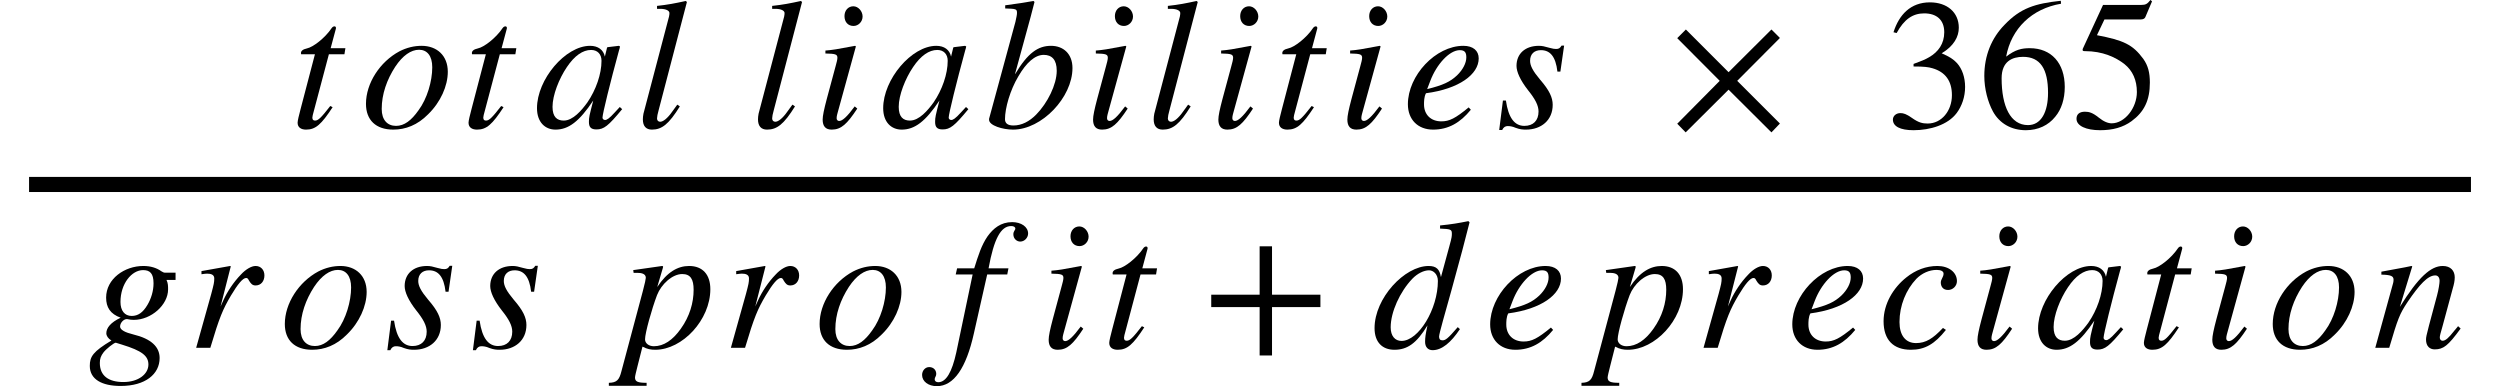
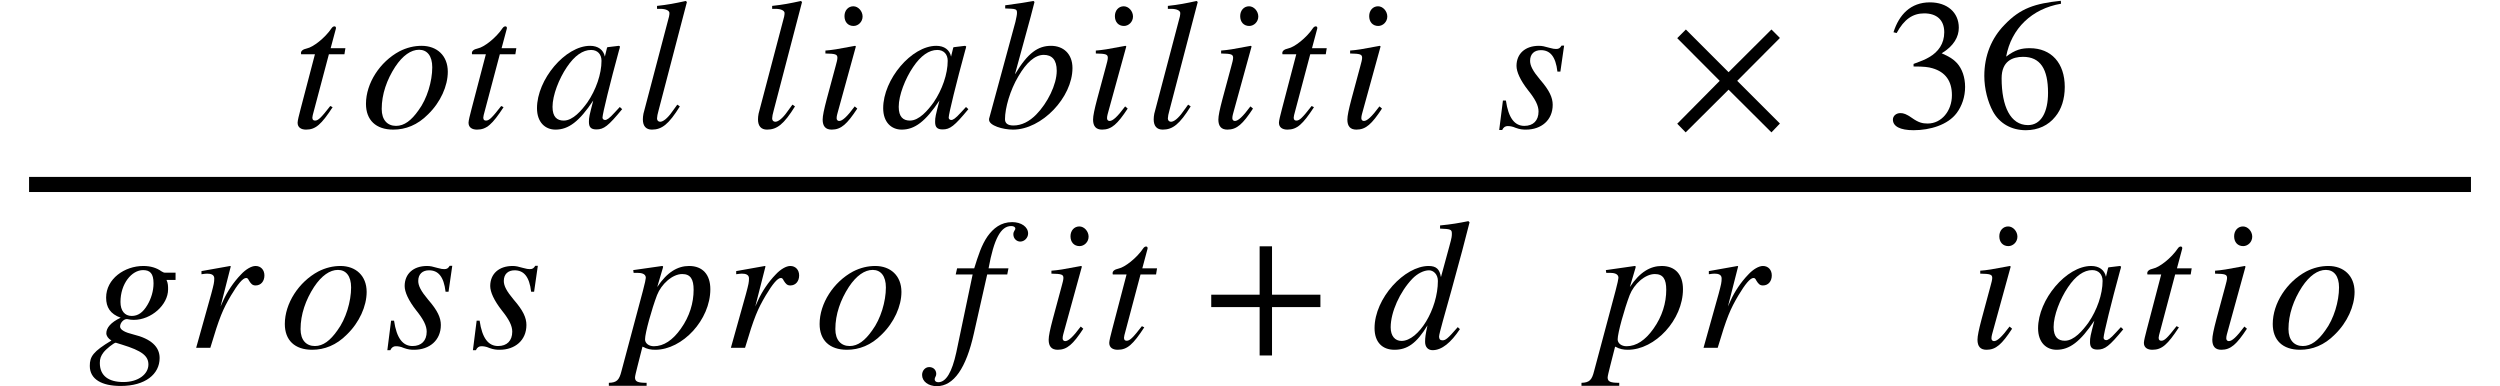
<svg xmlns="http://www.w3.org/2000/svg" xmlns:xlink="http://www.w3.org/1999/xlink" width="198.588pt" height="30.679pt" viewBox="0 0 198.588 30.679" version="1.1">
  <defs>
    <g>
      <symbol overflow="visible" id="glyph0-0">
        <path style="stroke:none;" d="" />
      </symbol>
      <symbol overflow="visible" id="glyph0-1">
        <path style="stroke:none;" d="M 4.359 -6.312 L 3.188 -6.312 L 3.594 -7.828 C 3.609 -7.859 3.609 -7.922 3.609 -7.922 C 3.609 -8 3.562 -8.047 3.484 -8.047 C 3.422 -8.047 3.328 -8 3.266 -7.906 C 2.734 -7.109 1.781 -6.391 1.312 -6.297 C 0.953 -6.219 0.828 -6.078 0.828 -5.922 C 0.828 -5.922 0.828 -5.875 0.844 -5.828 L 1.938 -5.828 L 0.797 -1.469 C 0.672 -1 0.562 -0.547 0.562 -0.391 C 0.562 -0.016 0.844 0.156 1.234 0.156 C 2 0.156 2.453 -0.266 3.344 -1.625 L 3.156 -1.719 C 2.438 -0.797 2.203 -0.562 1.953 -0.562 C 1.828 -0.562 1.734 -0.609 1.734 -0.797 C 1.734 -0.844 1.75 -0.938 1.766 -1 L 3.047 -5.828 L 4.281 -5.828 Z M 4.359 -6.312 " />
      </symbol>
      <symbol overflow="visible" id="glyph0-2">
        <path style="stroke:none;" d="M 6.891 -4.438 C 6.891 -5.734 6.016 -6.5 4.812 -6.5 C 4.219 -6.5 3.625 -6.359 3.047 -6.062 C 1.5 -5.234 0.391 -3.531 0.391 -1.891 C 0.391 -0.609 1.172 0.156 2.562 0.156 C 3.531 0.156 4.484 -0.203 5.328 -1.062 C 6.312 -2.016 6.891 -3.312 6.891 -4.438 Z M 5.656 -4.797 C 5.656 -3.688 5.25 -2.297 4.562 -1.375 C 4 -0.578 3.438 -0.141 2.781 -0.141 C 2.094 -0.141 1.641 -0.609 1.641 -1.484 C 1.641 -2.656 2.047 -3.812 2.719 -4.844 C 3.312 -5.734 3.969 -6.188 4.609 -6.188 C 5.25 -6.188 5.656 -5.703 5.656 -4.797 Z M 5.656 -4.797 " />
      </symbol>
      <symbol overflow="visible" id="glyph0-3">
        <path style="stroke:none;" d="M 6.828 -1.641 L 6.422 -1.203 C 5.984 -0.719 5.797 -0.609 5.656 -0.609 C 5.547 -0.609 5.453 -0.688 5.453 -0.797 C 5.453 -1.094 6.078 -3.625 6.766 -6.141 C 6.812 -6.297 6.828 -6.328 6.844 -6.453 L 6.75 -6.5 L 5.844 -6.391 L 5.812 -6.344 L 5.641 -5.641 C 5.531 -6.188 5.094 -6.5 4.469 -6.5 C 2.5 -6.5 0.25 -3.828 0.25 -1.547 C 0.25 -0.422 0.906 0.156 1.719 0.156 C 2.75 0.156 3.609 -0.484 4.719 -2.156 C 4.406 -0.938 4.375 -0.828 4.375 -0.453 C 4.375 -0.031 4.547 0.141 4.969 0.141 C 5.562 0.141 5.906 -0.125 7.016 -1.469 Z M 5.375 -5.312 C 5.375 -4.266 4.938 -3 4.25 -2 C 3.797 -1.375 3.109 -0.562 2.375 -0.562 C 1.844 -0.562 1.484 -0.844 1.484 -1.656 C 1.484 -2.578 2 -3.891 2.625 -4.812 C 3.234 -5.719 3.891 -6.172 4.547 -6.172 C 5.062 -6.172 5.375 -5.828 5.375 -5.312 Z M 5.375 -5.312 " />
      </symbol>
      <symbol overflow="visible" id="glyph0-4">
        <path style="stroke:none;" d="M 4.109 -9.984 L 4.016 -10.062 C 3.156 -9.875 2.609 -9.766 1.734 -9.672 L 1.734 -9.438 L 2 -9.438 C 2.469 -9.438 2.719 -9.281 2.719 -9.109 C 2.719 -9.062 2.719 -8.969 2.688 -8.828 L 0.656 -1.109 C 0.625 -0.953 0.609 -0.781 0.609 -0.656 C 0.609 -0.125 0.859 0.156 1.328 0.156 C 2.125 0.156 2.672 -0.281 3.547 -1.688 L 3.344 -1.828 L 2.969 -1.312 C 2.547 -0.703 2.203 -0.469 1.984 -0.469 C 1.844 -0.469 1.734 -0.562 1.734 -0.734 C 1.734 -0.859 1.781 -1.109 1.859 -1.375 Z M 4.109 -9.984 " />
      </symbol>
      <symbol overflow="visible" id="glyph0-5">
        <path style="stroke:none;" d="M 3.891 -8.828 C 3.891 -9.25 3.547 -9.641 3.156 -9.641 C 2.75 -9.641 2.453 -9.312 2.453 -8.859 C 2.453 -8.391 2.734 -8.078 3.172 -8.078 C 3.547 -8.078 3.891 -8.406 3.891 -8.828 Z M 3.266 -1.688 C 2.641 -0.844 2.281 -0.531 2.031 -0.531 C 1.922 -0.531 1.828 -0.609 1.828 -0.75 C 1.828 -0.953 1.906 -1.156 1.969 -1.406 L 3.359 -6.453 L 3.297 -6.5 C 1.812 -6.219 1.516 -6.172 0.938 -6.125 L 0.938 -5.891 C 1.734 -5.875 1.891 -5.828 1.891 -5.547 C 1.891 -5.422 1.828 -5.156 1.75 -4.891 L 1.047 -2.281 C 0.828 -1.453 0.719 -0.938 0.719 -0.641 C 0.719 -0.109 0.953 0.156 1.438 0.156 C 2.188 0.156 2.656 -0.281 3.469 -1.516 Z M 3.266 -1.688 " />
      </symbol>
      <symbol overflow="visible" id="glyph0-6">
        <path style="stroke:none;" d="M 2.406 -4.266 L 3.641 -8.781 L 3.953 -9.984 L 3.875 -10.062 C 3.141 -9.938 2.609 -9.844 1.625 -9.719 L 1.625 -9.469 C 2.484 -9.438 2.562 -9.438 2.562 -9.109 C 2.562 -8.969 2.516 -8.766 2.438 -8.406 L 0.344 -0.703 L 0.344 -0.625 C 0.344 -0.172 1.422 0.156 2.25 0.156 C 4.531 0.156 6.969 -2.406 6.969 -4.734 C 6.969 -5.859 6.25 -6.5 5.266 -6.5 C 4.234 -6.5 3.422 -5.938 2.422 -4.266 Z M 5.719 -4.516 C 5.719 -3.422 4.984 -1.953 4.094 -1.047 C 3.547 -0.484 2.922 -0.172 2.281 -0.172 C 1.828 -0.172 1.609 -0.344 1.609 -0.672 C 1.609 -1.562 2.016 -2.984 2.672 -4.078 C 3.297 -5.156 3.984 -5.781 4.688 -5.781 C 5.328 -5.781 5.719 -5.406 5.719 -4.516 Z M 5.719 -4.516 " />
      </symbol>
      <symbol overflow="visible" id="glyph0-7">
-         <path style="stroke:none;" d="M 5.281 -1.609 C 4.219 -0.734 3.75 -0.5 3.109 -0.5 C 2.281 -0.5 1.734 -1.031 1.734 -1.844 C 1.734 -2.062 1.734 -2.453 1.891 -2.734 C 4.516 -3.078 6.078 -4.234 6.078 -5.5 C 6.078 -6.109 5.641 -6.5 4.859 -6.5 C 2.656 -6.5 0.453 -4.141 0.453 -1.859 C 0.453 -0.641 1.25 0.156 2.453 0.156 C 3.672 0.156 4.609 -0.391 5.453 -1.422 Z M 2.234 -3.719 C 2.734 -5.031 3.75 -6.156 4.578 -6.156 C 5 -6.156 5.094 -5.938 5.094 -5.578 C 5.094 -5.125 4.812 -4.594 4.359 -4.156 C 3.812 -3.641 3.25 -3.375 1.984 -3.062 Z M 2.234 -3.719 " />
-       </symbol>
+         </symbol>
      <symbol overflow="visible" id="glyph0-8">
        <path style="stroke:none;" d="M 5.391 -6.516 L 5.188 -6.516 C 5.062 -6.312 4.969 -6.25 4.75 -6.25 C 4.625 -6.25 4.5 -6.266 4.219 -6.344 C 3.844 -6.453 3.641 -6.5 3.391 -6.5 C 2.297 -6.5 1.609 -5.875 1.609 -4.906 C 1.609 -4.438 1.906 -3.766 2.531 -2.969 C 3.109 -2.25 3.359 -1.75 3.359 -1.281 C 3.359 -0.562 2.938 -0.141 2.234 -0.141 C 1.469 -0.141 0.969 -0.75 0.766 -2.156 L 0.531 -2.156 L 0.234 0.188 L 0.469 0.188 C 0.578 -0.047 0.734 -0.125 0.906 -0.125 C 1.062 -0.125 1.266 -0.109 1.547 0.016 C 1.891 0.141 2.109 0.156 2.359 0.156 C 3.578 0.156 4.484 -0.594 4.484 -1.812 C 4.484 -2.391 4.219 -2.969 3.484 -3.812 C 2.906 -4.5 2.688 -4.922 2.688 -5.312 C 2.688 -5.859 3.031 -6.156 3.547 -6.156 C 4.266 -6.156 4.719 -5.672 4.859 -4.453 L 5.094 -4.453 Z M 5.391 -6.516 " />
      </symbol>
      <symbol overflow="visible" id="glyph0-9">
        <path style="stroke:none;" d="M 6.938 -5.391 L 6.938 -5.969 L 6.062 -5.969 C 6.016 -5.969 5.938 -6 5.812 -6.078 C 5.422 -6.359 4.938 -6.5 4.375 -6.5 C 2.891 -6.5 1.422 -5.484 1.422 -3.984 C 1.422 -3.219 1.75 -2.688 2.578 -2.391 C 1.781 -2.016 1.438 -1.578 1.438 -1.156 C 1.438 -0.953 1.578 -0.734 1.844 -0.578 C 0.391 0.297 0.125 0.688 0.125 1.438 C 0.125 2.5 1.078 3.031 2.578 3.031 C 4.531 3.031 5.672 2.094 5.672 0.812 C 5.672 -0.078 5 -0.719 3.578 -1.062 C 2.938 -1.219 2.531 -1.422 2.531 -1.688 C 2.531 -1.984 2.812 -2.281 3.062 -2.281 C 3.094 -2.281 3.125 -2.281 3.172 -2.266 C 3.297 -2.234 3.469 -2.219 3.625 -2.219 C 5 -2.219 6.344 -3.406 6.344 -4.641 C 6.344 -4.891 6.344 -5.125 6.219 -5.391 Z M 5.188 -5.125 C 5.188 -4.516 5 -3.906 4.703 -3.406 C 4.344 -2.797 3.953 -2.531 3.453 -2.531 C 2.891 -2.531 2.562 -2.953 2.562 -3.641 C 2.562 -5.094 3.453 -6.172 4.359 -6.172 C 4.906 -6.172 5.188 -5.906 5.188 -5.125 Z M 4.781 1.328 C 4.781 2.078 4 2.719 2.797 2.719 C 1.625 2.719 0.922 2.234 0.922 1.203 C 0.922 0.875 1 0.641 1.219 0.359 C 1.422 0.094 2.047 -0.406 2.188 -0.406 C 2.344 -0.359 2.484 -0.312 2.688 -0.25 C 4.266 0.234 4.781 0.641 4.781 1.328 Z M 4.781 1.328 " />
      </symbol>
      <symbol overflow="visible" id="glyph0-10">
        <path style="stroke:none;" d="M 2.594 -3.281 L 3.406 -6.469 L 3.359 -6.5 L 1.078 -6.094 L 1.078 -5.844 C 1.297 -5.875 1.422 -5.891 1.531 -5.891 C 1.828 -5.891 2.094 -5.812 2.094 -5.516 C 2.094 -5.203 2.062 -5.062 1.859 -4.297 L 0.656 0 L 1.781 0 C 2.516 -2.469 2.781 -3.062 3.422 -4.156 C 3.953 -5.047 4.359 -5.547 4.625 -5.547 C 4.734 -5.547 4.781 -5.484 4.859 -5.328 C 5 -5.109 5.109 -4.953 5.375 -4.953 C 5.812 -4.953 6.078 -5.297 6.078 -5.75 C 6.078 -6.188 5.797 -6.5 5.375 -6.5 C 5.047 -6.5 4.594 -6.234 4.219 -5.828 C 3.609 -5.203 3.109 -4.422 2.828 -3.797 Z M 2.594 -3.281 " />
      </symbol>
      <symbol overflow="visible" id="glyph0-11">
        <path style="stroke:none;" d="M 3.172 -6.312 C 3.188 -6.359 3.203 -6.438 3.203 -6.438 C 3.203 -6.469 3.172 -6.5 3.125 -6.5 L 0.828 -6.172 L 0.859 -5.953 L 1.172 -5.953 C 1.422 -5.953 1.828 -5.906 1.828 -5.562 C 1.828 -5.484 1.75 -5.094 1.594 -4.516 L -0.109 1.859 C -0.281 2.547 -0.469 2.766 -1.109 2.781 L -1.109 3.016 L 1.891 3.016 L 1.891 2.781 C 1.188 2.781 0.969 2.688 0.969 2.359 C 0.969 2.156 1.312 0.938 1.562 -0.094 C 1.938 0.109 2.234 0.156 2.578 0.156 C 4.734 0.156 6.953 -2.219 6.953 -4.656 C 6.953 -5.812 6.344 -6.5 5.266 -6.5 C 4.375 -6.5 3.531 -6.031 2.734 -4.828 Z M 5.625 -4.609 C 5.625 -3.578 5.312 -2.5 4.609 -1.516 C 3.969 -0.609 3.25 -0.125 2.469 -0.125 C 2.062 -0.125 1.766 -0.359 1.766 -0.672 C 1.766 -1.172 2.297 -3.078 2.719 -4.188 C 3.062 -5.062 3.938 -5.859 4.719 -5.859 C 5.375 -5.859 5.625 -5.453 5.625 -4.609 Z M 5.625 -4.609 " />
      </symbol>
      <symbol overflow="visible" id="glyph0-12">
        <path style="stroke:none;" d="M 0.609 -6.312 L 0.5 -5.828 L 1.844 -5.828 L 0.547 0.359 C 0.203 1.938 -0.266 2.734 -0.891 2.734 C -1.062 2.734 -1.172 2.641 -1.172 2.5 C -1.172 2.344 -1.047 2.266 -1.047 2.078 C -1.047 1.766 -1.266 1.531 -1.609 1.531 C -1.922 1.531 -2.172 1.812 -2.172 2.156 C -2.172 2.672 -1.672 3.047 -1 3.047 C 0.344 3.047 1.328 1.609 1.938 -1.125 L 3 -5.828 L 4.594 -5.828 L 4.688 -6.312 L 3.109 -6.312 C 3.531 -8.641 4.078 -9.672 4.906 -9.672 C 5.109 -9.672 5.234 -9.594 5.234 -9.469 C 5.234 -9.344 5.078 -9.266 5.078 -9.016 C 5.078 -8.656 5.359 -8.438 5.625 -8.438 C 5.969 -8.438 6.25 -8.75 6.25 -9.078 C 6.25 -9.609 5.703 -9.984 4.984 -9.984 C 4.078 -9.984 3.484 -9.484 3.031 -8.859 C 2.547 -8.156 2.297 -7.359 1.969 -6.312 Z M 0.609 -6.312 " />
      </symbol>
      <symbol overflow="visible" id="glyph0-13">
        <path style="stroke:none;" d="M 7.672 -10.062 C 6.891 -9.906 6.359 -9.812 5.422 -9.719 L 5.422 -9.469 C 6.234 -9.438 6.359 -9.406 6.359 -9.094 C 6.359 -8.891 6.375 -8.828 6.156 -8.047 L 5.5 -5.641 L 5.484 -5.641 C 5.391 -6.219 5.141 -6.5 4.516 -6.5 C 2.609 -6.5 0.219 -3.953 0.219 -1.562 C 0.219 -0.438 0.844 0.156 1.797 0.156 C 2.797 0.156 3.547 -0.328 4.422 -1.781 C 4.266 -1.047 4.234 -0.812 4.234 -0.469 C 4.234 -0.078 4.453 0.188 4.828 0.188 C 5.562 0.188 6.281 -0.406 7 -1.484 L 6.828 -1.641 C 6.031 -0.719 5.859 -0.594 5.609 -0.594 C 5.422 -0.594 5.344 -0.703 5.344 -0.891 C 5.344 -1.125 5.844 -2.828 6.312 -4.516 L 7.188 -7.734 L 7.766 -9.969 Z M 5.25 -5.312 C 5.25 -3.078 3.719 -0.547 2.359 -0.547 C 1.844 -0.547 1.5 -0.938 1.5 -1.625 C 1.5 -2.844 2.234 -4.453 3.219 -5.484 C 3.625 -5.906 4.141 -6.156 4.547 -6.156 C 4.891 -6.156 5.25 -5.844 5.25 -5.312 Z M 5.25 -5.312 " />
      </symbol>
      <symbol overflow="visible" id="glyph0-14">
-         <path style="stroke:none;" d="M 5.156 -1.578 C 4.359 -0.734 3.797 -0.375 3.016 -0.375 C 2.188 -0.375 1.703 -0.984 1.703 -2.047 C 1.703 -3.359 2.219 -4.609 3.047 -5.484 C 3.484 -5.922 4.062 -6.188 4.656 -6.188 C 5 -6.188 5.203 -6.078 5.203 -5.891 C 5.203 -5.609 4.984 -5.453 4.984 -5.188 C 4.984 -4.891 5.141 -4.594 5.562 -4.594 C 5.938 -4.594 6.266 -4.906 6.266 -5.297 C 6.266 -6 5.609 -6.5 4.719 -6.5 C 3.812 -6.5 2.969 -6.172 2.25 -5.594 C 1.203 -4.766 0.438 -3.484 0.438 -2.109 C 0.438 -0.609 1.234 0.156 2.609 0.156 C 3.719 0.156 4.5 -0.297 5.391 -1.422 Z M 5.156 -1.578 " />
-       </symbol>
+         </symbol>
      <symbol overflow="visible" id="glyph0-15">
-         <path style="stroke:none;" d="M 6.781 -1.719 C 6.672 -1.594 6.578 -1.453 6.469 -1.344 C 6.047 -0.797 5.781 -0.562 5.562 -0.562 C 5.391 -0.562 5.328 -0.688 5.328 -0.828 C 5.328 -0.938 5.391 -1.188 5.547 -1.719 L 6.359 -4.719 C 6.453 -5.031 6.516 -5.328 6.516 -5.594 C 6.516 -6.125 6.188 -6.5 5.562 -6.5 C 4.609 -6.5 3.625 -5.609 2.156 -3.25 L 3.141 -6.469 L 3.078 -6.5 C 2.297 -6.328 1.891 -6.281 0.688 -6.047 L 0.688 -5.812 C 1.438 -5.797 1.656 -5.703 1.656 -5.406 C 1.656 -5.312 1.641 -5.234 1.625 -5.156 L 0.203 0 L 1.312 0 C 2 -2.328 2.125 -2.672 2.781 -3.656 C 3.719 -5.031 4.375 -5.75 4.969 -5.75 C 5.188 -5.75 5.312 -5.578 5.312 -5.312 C 5.312 -5.141 5.234 -4.609 5.109 -4.156 L 4.469 -1.766 C 4.266 -1 4.234 -0.812 4.234 -0.656 C 4.234 -0.109 4.547 0.125 4.922 0.125 C 5.609 0.125 5.984 -0.156 6.984 -1.531 Z M 6.781 -1.719 " />
-       </symbol>
+         </symbol>
      <symbol overflow="visible" id="glyph1-0">
-         <path style="stroke:none;" d="" />
-       </symbol>
+         </symbol>
      <symbol overflow="visible" id="glyph1-1">
        <path style="stroke:none;" d="M 8.797 -0.328 L 5.406 -3.719 L 8.797 -7.125 L 8.125 -7.797 L 4.719 -4.406 L 1.328 -7.797 L 0.641 -7.109 L 4.016 -3.719 L 0.641 -0.312 L 1.312 0.375 L 4.719 -3.016 L 8.125 0.375 Z M 8.797 -0.328 " />
      </symbol>
      <symbol overflow="visible" id="glyph1-2">
        <path style="stroke:none;" d="M 0.906 -7.516 C 1.5 -8.609 2.188 -9.078 3.094 -9.078 C 4.062 -9.078 4.688 -8.578 4.688 -7.578 C 4.688 -6.672 4.219 -6.016 3.484 -5.594 C 3.203 -5.422 2.812 -5.266 2.25 -5.062 L 2.25 -4.859 C 3.094 -4.859 3.438 -4.812 3.75 -4.719 C 4.781 -4.422 5.297 -3.703 5.297 -2.578 C 5.297 -1.328 4.469 -0.328 3.375 -0.328 C 2.969 -0.328 2.656 -0.391 2.109 -0.781 C 1.688 -1.078 1.453 -1.156 1.203 -1.156 C 0.875 -1.156 0.609 -0.938 0.609 -0.641 C 0.609 -0.109 1.172 0.203 2.25 0.203 C 3.562 0.203 4.969 -0.219 5.672 -1.156 C 6.094 -1.719 6.344 -2.453 6.344 -3.234 C 6.344 -4 6.109 -4.672 5.703 -5.125 C 5.391 -5.453 5.125 -5.625 4.484 -5.906 C 5.469 -6.5 5.844 -7.234 5.844 -7.938 C 5.844 -9.156 4.922 -9.953 3.547 -9.953 C 2.016 -9.953 1.094 -8.969 0.656 -7.578 Z M 0.906 -7.516 " />
      </symbol>
      <symbol overflow="visible" id="glyph1-3">
        <path style="stroke:none;" d="M 6.578 -10.078 C 4.531 -9.859 3.375 -9.5 2.109 -8.172 C 1.062 -7.109 0.5 -5.703 0.5 -4.109 C 0.5 -3.078 0.781 -2.031 1.188 -1.281 C 1.703 -0.344 2.641 0.203 3.797 0.203 C 4.781 0.203 5.594 -0.188 6.141 -0.875 C 6.625 -1.453 6.891 -2.281 6.891 -3.234 C 6.891 -5.125 5.828 -6.312 4.109 -6.312 C 3.469 -6.312 2.969 -6.203 2.234 -5.641 C 2.641 -7.875 4.281 -9.453 6.594 -9.844 Z M 5.562 -2.766 C 5.562 -1.266 5.031 -0.203 3.969 -0.203 C 2.578 -0.203 1.875 -1.688 1.875 -3.922 C 1.875 -5.281 2.734 -5.625 3.578 -5.625 C 4.953 -5.625 5.562 -4.656 5.562 -2.766 Z M 5.562 -2.766 " />
      </symbol>
      <symbol overflow="visible" id="glyph1-4">
-         <path style="stroke:none;" d="M 6.453 -10.031 L 6.328 -10.141 C 6.078 -9.828 5.953 -9.75 5.609 -9.75 L 2.562 -9.75 L 0.953 -6.266 C 0.953 -6.266 0.938 -6.219 0.938 -6.188 C 0.938 -6.094 0.984 -6.078 1.125 -6.078 C 2.531 -6.078 3.562 -5.594 4.266 -5.047 C 4.922 -4.516 5.25 -3.766 5.25 -2.828 C 5.25 -1.562 4.281 -0.344 3.25 -0.344 C 2.969 -0.344 2.625 -0.469 2.203 -0.812 C 1.734 -1.188 1.453 -1.266 1.125 -1.266 C 0.703 -1.266 0.453 -1.078 0.453 -0.703 C 0.453 -0.141 1.219 0.203 2.328 0.203 C 3.328 0.203 4.141 -0.016 4.828 -0.516 C 5.828 -1.25 6.281 -2.172 6.281 -3.578 C 6.281 -4.359 6.141 -4.922 5.766 -5.453 C 4.922 -6.609 4.188 -6.938 2.078 -7.344 L 2.672 -8.594 L 5.531 -8.594 C 5.766 -8.594 5.875 -8.672 5.922 -8.781 Z M 6.453 -10.031 " />
-       </symbol>
+         </symbol>
      <symbol overflow="visible" id="glyph1-5">
        <path style="stroke:none;" d="M 9.375 -3.234 L 9.375 -4.219 L 5.531 -4.219 L 5.531 -8.062 L 4.547 -8.062 L 4.547 -4.219 L 0.703 -4.219 L 0.703 -3.234 L 4.547 -3.234 L 4.547 0.609 L 5.531 0.609 L 5.531 -3.234 Z M 9.375 -3.234 " />
      </symbol>
    </g>
  </defs>
  <g id="surface1">
    <path style="fill:none;stroke-width:1.2;stroke-linecap:butt;stroke-linejoin:miter;stroke:rgb(0%,0%,0%);stroke-opacity:1;stroke-miterlimit:10;" d="M 2.309 -5.253 L 196.281 -5.253 " transform="matrix(1,0,0,1,0,19.906)" />
    <g style="fill:rgb(0%,0%,0%);fill-opacity:1;">
      <use xlink:href="#glyph0-1" x="23.078" y="10.14" />
    </g>
    <g style="fill:rgb(0%,0%,0%);fill-opacity:1;">
      <use xlink:href="#glyph0-2" x="28.68" y="10.14" />
    </g>
    <g style="fill:rgb(0%,0%,0%);fill-opacity:1;">
      <use xlink:href="#glyph0-1" x="36.656" y="10.14" />
    </g>
    <g style="fill:rgb(0%,0%,0%);fill-opacity:1;">
      <use xlink:href="#glyph0-3" x="42.406" y="10.14" />
    </g>
    <g style="fill:rgb(0%,0%,0%);fill-opacity:1;">
      <use xlink:href="#glyph0-4" x="50.457" y="10.14" />
    </g>
    <g style="fill:rgb(0%,0%,0%);fill-opacity:1;">
      <use xlink:href="#glyph0-4" x="59.602" y="10.14" />
    </g>
    <g style="fill:rgb(0%,0%,0%);fill-opacity:1;">
      <use xlink:href="#glyph0-5" x="64.629" y="10.14" />
    </g>
    <g style="fill:rgb(0%,0%,0%);fill-opacity:1;">
      <use xlink:href="#glyph0-3" x="69.906" y="10.14" />
    </g>
    <g style="fill:rgb(0%,0%,0%);fill-opacity:1;">
      <use xlink:href="#glyph0-6" x="78.223" y="10.14" />
    </g>
    <g style="fill:rgb(0%,0%,0%);fill-opacity:1;">
      <use xlink:href="#glyph0-5" x="86.109" y="10.14" />
    </g>
    <g style="fill:rgb(0%,0%,0%);fill-opacity:1;">
      <use xlink:href="#glyph0-4" x="91.035" y="10.14" />
    </g>
    <g style="fill:rgb(0%,0%,0%);fill-opacity:1;">
      <use xlink:href="#glyph0-5" x="96.062" y="10.14" />
    </g>
    <g style="fill:rgb(0%,0%,0%);fill-opacity:1;">
      <use xlink:href="#glyph0-1" x="101.031" y="10.14" />
    </g>
    <g style="fill:rgb(0%,0%,0%);fill-opacity:1;">
      <use xlink:href="#glyph0-5" x="106.309" y="10.14" />
    </g>
    <g style="fill:rgb(0%,0%,0%);fill-opacity:1;">
      <use xlink:href="#glyph0-7" x="111.383" y="10.14" />
    </g>
    <g style="fill:rgb(0%,0%,0%);fill-opacity:1;">
      <use xlink:href="#glyph0-8" x="118.855" y="10.14" />
    </g>
    <g style="fill:rgb(0%,0%,0%);fill-opacity:1;">
      <use xlink:href="#glyph1-1" x="132.59" y="10.14" />
    </g>
    <g style="fill:rgb(0%,0%,0%);fill-opacity:1;">
      <use xlink:href="#glyph1-2" x="149.754" y="10.14" />
      <use xlink:href="#glyph1-3" x="157.124" y="10.14" />
      <use xlink:href="#glyph1-4" x="164.494" y="10.14" />
    </g>
    <g style="fill:rgb(0%,0%,0%);fill-opacity:1;">
      <use xlink:href="#glyph0-9" x="7.008" y="27.628" />
    </g>
    <g style="fill:rgb(0%,0%,0%);fill-opacity:1;">
      <use xlink:href="#glyph0-10" x="14.926" y="27.628" />
    </g>
    <g style="fill:rgb(0%,0%,0%);fill-opacity:1;">
      <use xlink:href="#glyph0-2" x="22.234" y="27.628" />
    </g>
    <g style="fill:rgb(0%,0%,0%);fill-opacity:1;">
      <use xlink:href="#glyph0-8" x="30.535" y="27.628" />
    </g>
    <g style="fill:rgb(0%,0%,0%);fill-opacity:1;">
      <use xlink:href="#glyph0-8" x="37.332" y="27.628" />
    </g>
    <g style="fill:rgb(0%,0%,0%);fill-opacity:1;">
      <use xlink:href="#glyph0-11" x="49.473" y="27.628" />
    </g>
    <g style="fill:rgb(0%,0%,0%);fill-opacity:1;">
      <use xlink:href="#glyph0-10" x="57.402" y="27.628" />
    </g>
    <g style="fill:rgb(0%,0%,0%);fill-opacity:1;">
      <use xlink:href="#glyph0-2" x="64.715" y="27.628" />
    </g>
    <g style="fill:rgb(0%,0%,0%);fill-opacity:1;">
      <use xlink:href="#glyph0-12" x="75.418" y="27.628" />
    </g>
    <g style="fill:rgb(0%,0%,0%);fill-opacity:1;">
      <use xlink:href="#glyph0-5" x="82.582" y="27.628" />
    </g>
    <g style="fill:rgb(0%,0%,0%);fill-opacity:1;">
      <use xlink:href="#glyph0-1" x="87.551" y="27.628" />
    </g>
    <g style="fill:rgb(0%,0%,0%);fill-opacity:1;">
      <use xlink:href="#glyph1-5" x="95.512" y="27.628" />
    </g>
    <g style="fill:rgb(0%,0%,0%);fill-opacity:1;">
      <use xlink:href="#glyph0-13" x="108.969" y="27.628" />
    </g>
    <g style="fill:rgb(0%,0%,0%);fill-opacity:1;">
      <use xlink:href="#glyph0-7" x="117.918" y="27.628" />
    </g>
    <g style="fill:rgb(0%,0%,0%);fill-opacity:1;">
      <use xlink:href="#glyph0-11" x="126.734" y="27.628" />
    </g>
    <g style="fill:rgb(0%,0%,0%);fill-opacity:1;">
      <use xlink:href="#glyph0-10" x="134.664" y="27.628" />
    </g>
    <g style="fill:rgb(0%,0%,0%);fill-opacity:1;">
      <use xlink:href="#glyph0-7" x="141.918" y="27.628" />
    </g>
    <g style="fill:rgb(0%,0%,0%);fill-opacity:1;">
      <use xlink:href="#glyph0-14" x="149.184" y="27.628" />
    </g>
    <g style="fill:rgb(0%,0%,0%);fill-opacity:1;">
      <use xlink:href="#glyph0-5" x="156.363" y="27.628" />
    </g>
    <g style="fill:rgb(0%,0%,0%);fill-opacity:1;">
      <use xlink:href="#glyph0-3" x="161.645" y="27.628" />
    </g>
    <g style="fill:rgb(0%,0%,0%);fill-opacity:1;">
      <use xlink:href="#glyph0-1" x="169.738" y="27.628" />
    </g>
    <g style="fill:rgb(0%,0%,0%);fill-opacity:1;">
      <use xlink:href="#glyph0-5" x="175.016" y="27.628" />
    </g>
    <g style="fill:rgb(0%,0%,0%);fill-opacity:1;">
      <use xlink:href="#glyph0-2" x="180.145" y="27.628" />
    </g>
    <g style="fill:rgb(0%,0%,0%);fill-opacity:1;">
      <use xlink:href="#glyph0-15" x="188.477" y="27.628" />
    </g>
  </g>
</svg>